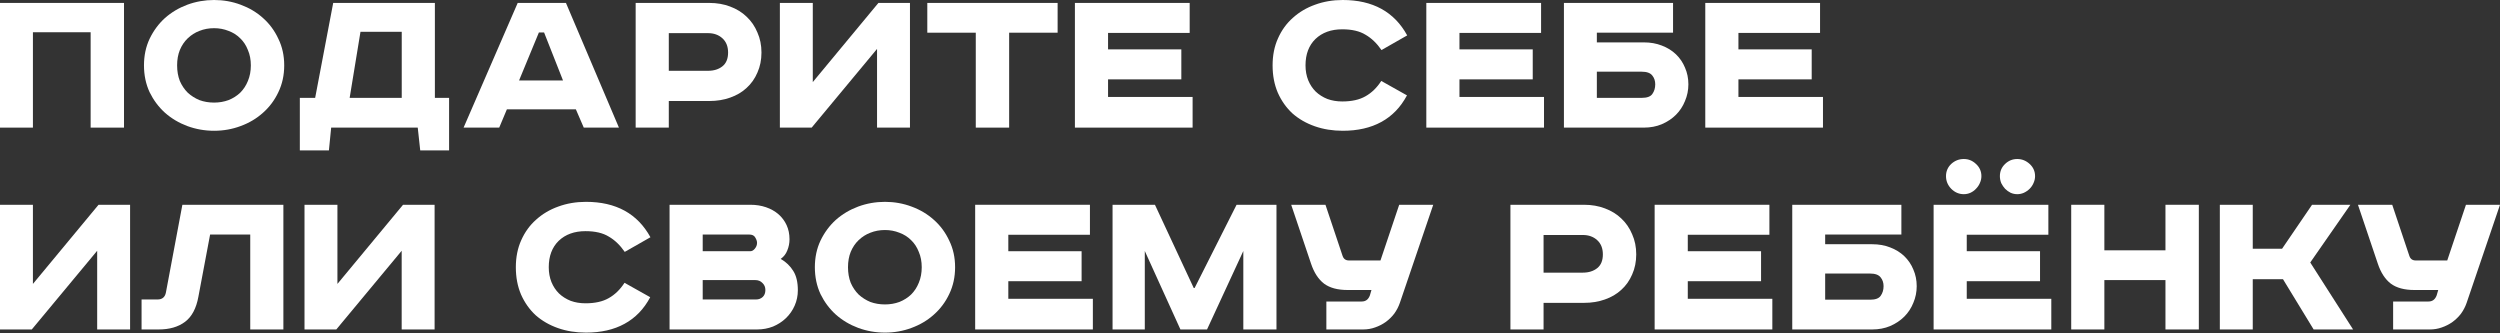
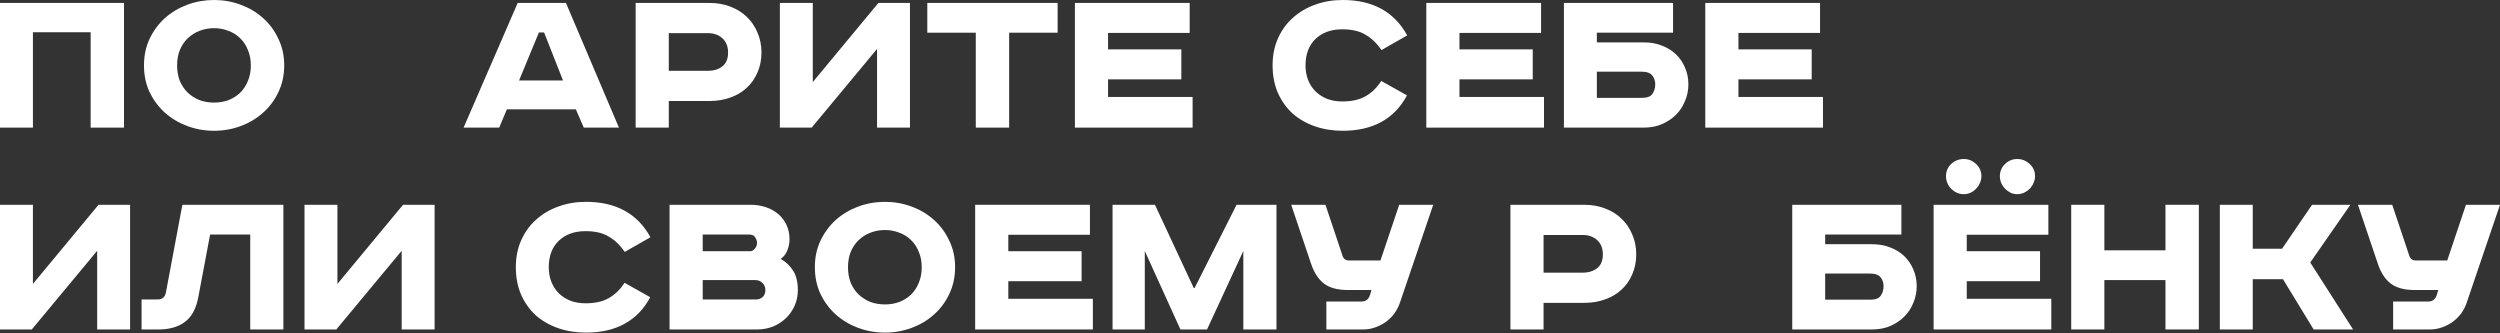
<svg xmlns="http://www.w3.org/2000/svg" width="2973" height="396" viewBox="0 0 2973 396" fill="none">
  <rect x="0" y="0" width="2973" height="396" fill="#333333" stroke="none" />
  <path d="M147.466 3.486V151.756H107.784V38.341H39.146V151.756H0V3.486H147.466Z" fill="white" />
  <path d="M210.629 77.755C210.629 84.547 211.702 90.714 213.847 96.255C216.171 101.618 219.299 106.265 223.231 110.197C227.342 113.951 231.99 116.9 237.173 119.045C242.536 121.012 248.345 121.995 254.601 121.995C260.679 121.995 266.399 121.012 271.761 119.045C277.123 116.9 281.771 113.951 285.703 110.197C289.636 106.265 292.674 101.618 294.819 96.255C297.143 90.714 298.305 84.547 298.305 77.755C298.305 70.963 297.143 64.885 294.819 59.523C292.674 53.982 289.636 49.334 285.703 45.581C281.771 41.648 277.123 38.699 271.761 36.733C266.399 34.587 260.679 33.515 254.601 33.515C248.345 33.515 242.536 34.587 237.173 36.733C231.99 38.699 227.342 41.648 223.231 45.581C219.299 49.334 216.171 53.982 213.847 59.523C211.702 64.885 210.629 70.963 210.629 77.755ZM337.987 77.755C337.987 89.374 335.663 100.009 331.016 109.661C326.547 119.135 320.469 127.268 312.783 134.06C305.276 140.853 296.428 146.126 286.239 149.879C276.23 153.633 265.684 155.51 254.601 155.51C243.519 155.51 232.883 153.633 222.695 149.879C212.685 146.126 203.837 140.853 196.151 134.06C188.644 127.268 182.566 119.135 177.919 109.661C173.45 100.009 171.216 89.374 171.216 77.755C171.216 66.136 173.45 55.59 177.919 46.117C182.566 36.464 188.644 28.242 196.151 21.45C203.837 14.657 212.685 9.384 222.695 5.631C232.883 1.877 243.519 0 254.601 0C265.684 0 276.23 1.877 286.239 5.631C296.428 9.384 305.276 14.657 312.783 21.45C320.469 28.242 326.547 36.464 331.016 46.117C335.663 55.59 337.987 66.136 337.987 77.755Z" fill="white" />
-   <path d="M517.162 3.486V116.364H534.054V178.836H499.734L496.785 151.756H393.827L391.146 178.836H356.558V116.364H374.79L396.24 3.486H517.162ZM415.813 116.364H477.749V37.805H428.683L415.813 116.364Z" fill="white" />
  <path d="M617.259 95.719H669.543L647.021 38.609H640.854L617.259 95.719ZM673.028 3.486L736.036 151.756H694.21L684.826 130.038H602.781L593.665 151.756H551.302L615.65 3.486H673.028Z" fill="white" />
  <path d="M843.597 3.486C852.534 3.486 860.756 4.916 868.264 7.776C875.95 10.635 882.474 14.657 887.837 19.841C893.378 25.025 897.668 31.281 900.706 38.609C903.924 45.759 905.532 53.714 905.532 62.472C905.532 71.231 903.924 79.185 900.706 86.335C897.668 93.485 893.378 99.562 887.837 104.567C882.474 109.572 875.95 113.415 868.264 116.096C860.756 118.777 852.534 120.118 843.597 120.118H795.335V151.756H755.921V3.486H843.597ZM795.335 84.19H841.988C848.959 84.19 854.679 82.402 859.148 78.827C863.616 75.252 865.851 69.801 865.851 62.472C865.851 55.322 863.616 49.692 859.148 45.581C854.679 41.469 848.959 39.414 841.988 39.414H795.335V84.19Z" fill="white" />
  <path d="M966.57 3.486V97.596L1044.59 3.486H1082.13V151.756H1042.98V58.182L965.229 151.756H927.424V3.486H966.57Z" fill="white" />
  <path d="M1257.72 3.486V38.877H1200.08V151.756H1160.39V38.877H1102.75V3.486H1257.72Z" fill="white" />
  <path d="M1414.76 3.486V39.146H1317.7V58.718H1404.84V94.378H1317.7V115.292H1418.24V151.756H1278.28V3.486H1414.76Z" fill="white" />
  <path d="M1642.87 59.523C1637.33 51.479 1630.99 45.402 1623.84 41.291C1616.86 37.001 1607.66 34.856 1596.22 34.856C1582.99 34.856 1572.36 38.699 1564.31 46.385C1556.45 54.071 1552.52 64.528 1552.52 77.755C1552.52 84.19 1553.59 90.088 1555.73 95.451C1557.88 100.635 1560.83 105.103 1564.58 108.857C1568.51 112.611 1573.16 115.56 1578.52 117.705C1583.89 119.671 1589.78 120.654 1596.22 120.654C1607.48 120.654 1616.69 118.599 1623.84 114.487C1631.16 110.376 1637.42 104.299 1642.6 96.255L1673.17 113.415C1665.66 127.536 1655.47 138.082 1642.6 145.053C1629.91 152.024 1614.63 155.51 1596.76 155.51C1584.78 155.51 1573.7 153.722 1563.51 150.147C1553.32 146.572 1544.47 141.478 1536.96 134.865C1529.64 128.072 1523.83 119.85 1519.54 110.197C1515.43 100.545 1513.37 89.731 1513.37 77.755C1513.37 65.779 1515.51 55.054 1519.8 45.581C1524.09 35.928 1529.99 27.795 1537.5 21.181C1545.01 14.389 1553.77 9.205 1563.78 5.631C1573.96 1.877 1584.96 0 1596.76 0C1632.5 0 1658.07 14.032 1673.44 42.095L1642.87 59.523Z" fill="white" />
  <path d="M1832.65 3.486V39.146H1735.59V58.718H1822.73V94.378H1735.59V115.292H1836.13V151.756H1696.18V3.486H1832.65Z" fill="white" />
  <path d="M1989.59 3.486V38.877H1898.97V50.407H1955.01C1962.69 50.407 1969.75 51.658 1976.19 54.16C1982.8 56.663 1988.43 60.148 1993.08 64.617C1997.73 69.086 2001.3 74.359 2003.8 80.436C2006.48 86.513 2007.83 93.127 2007.83 100.277C2007.83 107.248 2006.48 113.862 2003.8 120.118C2001.3 126.374 1997.73 131.826 1993.08 136.473C1988.43 141.121 1982.8 144.874 1976.19 147.734C1969.75 150.416 1962.69 151.756 1955.01 151.756H1859.82V3.486H1989.59ZM1898.97 116.364H1952.59C1958.67 116.364 1962.78 114.845 1964.93 111.806C1967.25 108.589 1968.41 104.746 1968.41 100.277C1968.41 96.166 1967.25 92.68 1964.93 89.82C1962.6 86.782 1958.4 85.262 1952.32 85.262H1898.97V116.364Z" fill="white" />
  <path d="M2164.4 3.486V39.146H2067.34V58.718H2154.47V94.378H2067.34V115.292H2167.88V151.756H2027.92V3.486H2164.4Z" fill="white" />
  <path d="M39.146 243.519V337.629L117.169 243.519H154.705V391.789H115.56V298.215L37.805 391.789H0V243.519H39.146Z" fill="white" />
  <path d="M337 243.519V391.789H297.586V278.911H249.861L235.919 352.912C233.416 366.675 228.143 376.596 220.1 382.673C212.056 388.751 201.599 391.789 188.729 391.789H168.352V356.129H187.389C192.93 356.129 196.237 353.359 197.309 347.818L216.882 243.519H337Z" fill="white" />
  <path d="M401.265 243.519V337.629L479.288 243.519H516.825V391.789H477.679V298.215L399.925 391.789H362.12V243.519H401.265Z" fill="white" />
  <path d="M742.941 299.556C737.399 291.512 731.054 285.435 723.904 281.324C716.933 277.034 707.727 274.889 696.288 274.889C683.06 274.889 672.425 278.732 664.381 286.418C656.516 294.104 652.584 304.561 652.584 317.788C652.584 324.223 653.657 330.122 655.801 335.484C657.946 340.668 660.896 345.136 664.649 348.89C668.582 352.644 673.229 355.593 678.592 357.738C683.954 359.704 689.853 360.687 696.288 360.687C707.549 360.687 716.754 358.632 723.904 354.521C731.233 350.41 737.489 344.332 742.672 336.288L773.238 353.448C765.731 367.569 755.542 378.115 742.672 385.086C729.981 392.058 714.699 395.543 696.824 395.543C684.848 395.543 673.765 393.756 663.577 390.181C653.388 386.606 644.54 381.511 637.033 374.898C629.704 368.105 623.895 359.883 619.605 350.231C615.494 340.578 613.438 329.764 613.438 317.788C613.438 305.812 615.583 295.087 619.873 285.614C624.163 275.961 630.062 267.828 637.569 261.215C645.077 254.422 653.835 249.239 663.845 245.664C674.034 241.91 685.027 240.033 696.824 240.033C732.573 240.033 758.134 254.065 773.506 282.128L742.941 299.556Z" fill="white" />
  <path d="M892.499 243.519C899.113 243.519 905.28 244.502 911 246.468C916.72 248.434 921.635 251.205 925.746 254.78C929.857 258.355 933.075 262.645 935.399 267.65C937.722 272.655 938.884 278.285 938.884 284.541C938.884 289.189 937.99 293.657 936.203 297.947C934.594 302.058 932.002 305.365 928.428 307.868C934.862 311.621 939.867 316.448 943.442 322.346C947.017 328.066 948.805 335.663 948.805 345.136C948.805 351.571 947.553 357.649 945.051 363.369C942.549 369.089 939.063 374.093 934.594 378.383C930.304 382.495 925.21 385.801 919.311 388.304C913.413 390.628 907.067 391.789 900.275 391.789H796.244V243.519H892.499ZM835.658 298.752H892.231C894.197 298.752 895.985 297.769 897.594 295.802C899.381 293.657 900.275 291.334 900.275 288.831C900.275 286.865 899.56 284.72 898.13 282.396C896.879 280.073 894.466 278.911 890.891 278.911H835.658V298.752ZM835.658 356.129H899.202C902.241 356.129 904.833 355.146 906.978 353.18C909.123 351.214 910.195 348.443 910.195 344.868C910.195 341.472 909.033 338.702 906.71 336.557C904.565 334.233 901.705 333.071 898.13 333.071H835.658V356.129Z" fill="white" />
  <path d="M1008.44 317.788C1008.44 324.581 1009.52 330.747 1011.66 336.288C1013.99 341.651 1017.11 346.298 1021.05 350.231C1025.16 353.984 1029.8 356.934 1034.99 359.079C1040.35 361.045 1046.16 362.028 1052.42 362.028C1058.49 362.028 1064.21 361.045 1069.58 359.079C1074.94 356.934 1079.59 353.984 1083.52 350.231C1087.45 346.298 1090.49 341.651 1092.63 336.288C1094.96 330.747 1096.12 324.581 1096.12 317.788C1096.12 310.996 1094.96 304.918 1092.63 299.556C1090.49 294.015 1087.45 289.367 1083.52 285.614C1079.59 281.681 1074.94 278.732 1069.58 276.766C1064.21 274.621 1058.49 273.548 1052.42 273.548C1046.16 273.548 1040.35 274.621 1034.99 276.766C1029.8 278.732 1025.16 281.681 1021.05 285.614C1017.11 289.367 1013.99 294.015 1011.66 299.556C1009.52 304.918 1008.44 310.996 1008.44 317.788ZM1135.8 317.788C1135.8 329.407 1133.48 340.042 1128.83 349.695C1124.36 359.168 1118.28 367.301 1110.6 374.093C1103.09 380.886 1094.24 386.159 1084.05 389.913C1074.04 393.666 1063.5 395.543 1052.42 395.543C1041.33 395.543 1030.7 393.666 1020.51 389.913C1010.5 386.159 1001.65 380.886 993.966 374.093C986.459 367.301 980.381 359.168 975.734 349.695C971.265 340.042 969.031 329.407 969.031 317.788C969.031 306.17 971.265 295.624 975.734 286.15C980.381 276.498 986.459 268.275 993.966 261.483C1001.65 254.691 1010.5 249.417 1020.51 245.664C1030.7 241.91 1041.33 240.033 1052.42 240.033C1063.5 240.033 1074.04 241.91 1084.05 245.664C1094.24 249.417 1103.09 254.691 1110.6 261.483C1118.28 268.275 1124.36 276.498 1128.83 286.15C1133.48 295.624 1135.8 306.17 1135.8 317.788Z" fill="white" />
  <path d="M1296.15 243.519V279.179H1199.09V298.752H1286.23V334.412H1199.09V355.325H1299.63V391.789H1159.67V243.519H1296.15Z" fill="white" />
  <path d="M1373.46 243.519L1419.58 342.455H1420.65L1470.52 243.519H1517.98V391.789H1478.56V298.484L1435.4 391.789H1403.76L1361.39 298.484V391.789H1323.05V243.519H1373.46Z" fill="white" />
  <path d="M1576.24 243.519L1596.62 304.382C1597.87 307.957 1600.37 309.745 1604.13 309.745H1641.66L1663.92 243.519H1704.4L1664.72 360.151C1663.11 364.799 1660.88 369.089 1658.02 373.021C1655.16 376.775 1651.76 380.081 1647.83 382.941C1644.08 385.623 1639.88 387.768 1635.23 389.376C1630.76 390.985 1626.02 391.789 1621.02 391.789H1577.31V358.542H1619.41C1624.06 358.542 1627.27 356.129 1629.06 351.303L1630.94 344.868H1602.52C1590.72 344.868 1581.43 342.366 1574.63 337.361C1567.84 332.177 1562.66 324.223 1559.08 313.498L1535.49 243.519H1576.24Z" fill="white" />
  <path d="M1883.87 243.519C1892.81 243.519 1901.03 244.949 1908.54 247.809C1916.23 250.669 1922.75 254.691 1928.11 259.874C1933.65 265.058 1937.94 271.314 1940.98 278.643C1944.2 285.793 1945.81 293.747 1945.81 302.505C1945.81 311.264 1944.2 319.218 1940.98 326.368C1937.94 333.518 1933.65 339.595 1928.11 344.6C1922.75 349.605 1916.23 353.448 1908.54 356.129C1901.03 358.811 1892.81 360.151 1883.87 360.151H1835.61V391.789H1796.2V243.519H1883.87ZM1835.61 324.223H1882.26C1889.23 324.223 1894.95 322.436 1899.42 318.861C1903.89 315.286 1906.13 309.834 1906.13 302.505C1906.13 295.355 1903.89 289.725 1899.42 285.614C1894.95 281.503 1889.23 279.447 1882.26 279.447H1835.61V324.223Z" fill="white" />
-   <path d="M2104.17 243.519V279.179H2007.11V298.752H2094.25V334.412H2007.11V355.325H2107.66V391.789H1967.7V243.519H2104.17Z" fill="white" />
  <path d="M2261.12 243.519V278.911H2170.49V290.44H2226.53C2234.22 290.44 2241.28 291.691 2247.71 294.194C2254.33 296.696 2259.96 300.182 2264.6 304.65C2269.25 309.119 2272.83 314.392 2275.33 320.469C2278.01 326.547 2279.35 333.16 2279.35 340.31C2279.35 347.281 2278.01 353.895 2275.33 360.151C2272.83 366.407 2269.25 371.859 2264.6 376.507C2259.96 381.154 2254.33 384.908 2247.71 387.768C2241.28 390.449 2234.22 391.789 2226.53 391.789H2131.35V243.519H2261.12ZM2170.49 356.398H2224.12C2230.19 356.398 2234.31 354.878 2236.45 351.839C2238.77 348.622 2239.94 344.779 2239.94 340.31C2239.94 336.199 2238.77 332.714 2236.45 329.854C2234.13 326.815 2229.93 325.296 2223.85 325.296H2170.49V356.398Z" fill="white" />
  <path d="M2435.92 243.519V279.179H2338.86V298.752H2426V334.412H2338.86V355.325H2439.41V391.789H2299.45V243.519H2435.92ZM2335.37 189.09C2340.92 189.09 2345.74 191.057 2349.85 194.989C2354.14 198.921 2356.29 203.748 2356.29 209.468C2356.29 212.328 2355.66 215.098 2354.41 217.779C2353.34 220.282 2351.82 222.516 2349.85 224.482C2348.07 226.449 2345.83 228.057 2343.15 229.308C2340.65 230.381 2338.06 230.917 2335.37 230.917C2329.65 230.917 2324.65 228.772 2320.36 224.482C2316.25 220.192 2314.19 215.187 2314.19 209.468C2314.19 203.748 2316.25 198.921 2320.36 194.989C2324.65 191.057 2329.65 189.09 2335.37 189.09ZM2398.92 189.09C2404.46 189.09 2409.38 191.057 2413.67 194.989C2417.96 198.921 2420.1 203.748 2420.1 209.468C2420.1 212.328 2419.47 215.098 2418.22 217.779C2417.15 220.282 2415.63 222.516 2413.67 224.482C2411.7 226.449 2409.38 228.057 2406.69 229.308C2404.19 230.381 2401.6 230.917 2398.92 230.917C2396.24 230.917 2393.65 230.381 2391.14 229.308C2388.64 228.057 2386.41 226.449 2384.44 224.482C2382.65 222.516 2381.13 220.282 2379.88 217.779C2378.81 215.098 2378.27 212.328 2378.27 209.468C2378.27 203.748 2380.33 198.921 2384.44 194.989C2388.55 191.057 2393.38 189.09 2398.92 189.09Z" fill="white" />
  <path d="M2502.51 243.519V297.679H2575.17V243.519H2614.85V391.789H2575.17V333.071H2502.51V391.789H2463.09V243.519H2502.51Z" fill="white" />
  <path d="M2678.98 243.519V295.802H2713.83L2749.49 243.519H2795.08L2747.35 312.158L2798.29 391.789H2751.37L2714.91 331.999H2678.98V391.789H2639.83V243.519H2678.98Z" fill="white" />
  <path d="M2844.84 243.519L2865.22 304.382C2866.47 307.957 2868.97 309.745 2872.72 309.745H2910.26L2932.51 243.519H2973L2933.32 360.151C2931.71 364.799 2929.48 369.089 2926.62 373.021C2923.76 376.775 2920.36 380.081 2916.43 382.941C2912.67 385.623 2908.47 387.768 2903.83 389.376C2899.36 390.985 2894.62 391.789 2889.61 391.789H2845.91V358.542H2888.01C2892.65 358.542 2895.87 356.129 2897.66 351.303L2899.54 344.868H2871.11C2859.32 344.868 2850.02 342.366 2843.23 337.361C2836.44 332.177 2831.25 324.223 2827.68 313.498L2804.08 243.519H2844.84Z" fill="white" />
</svg>